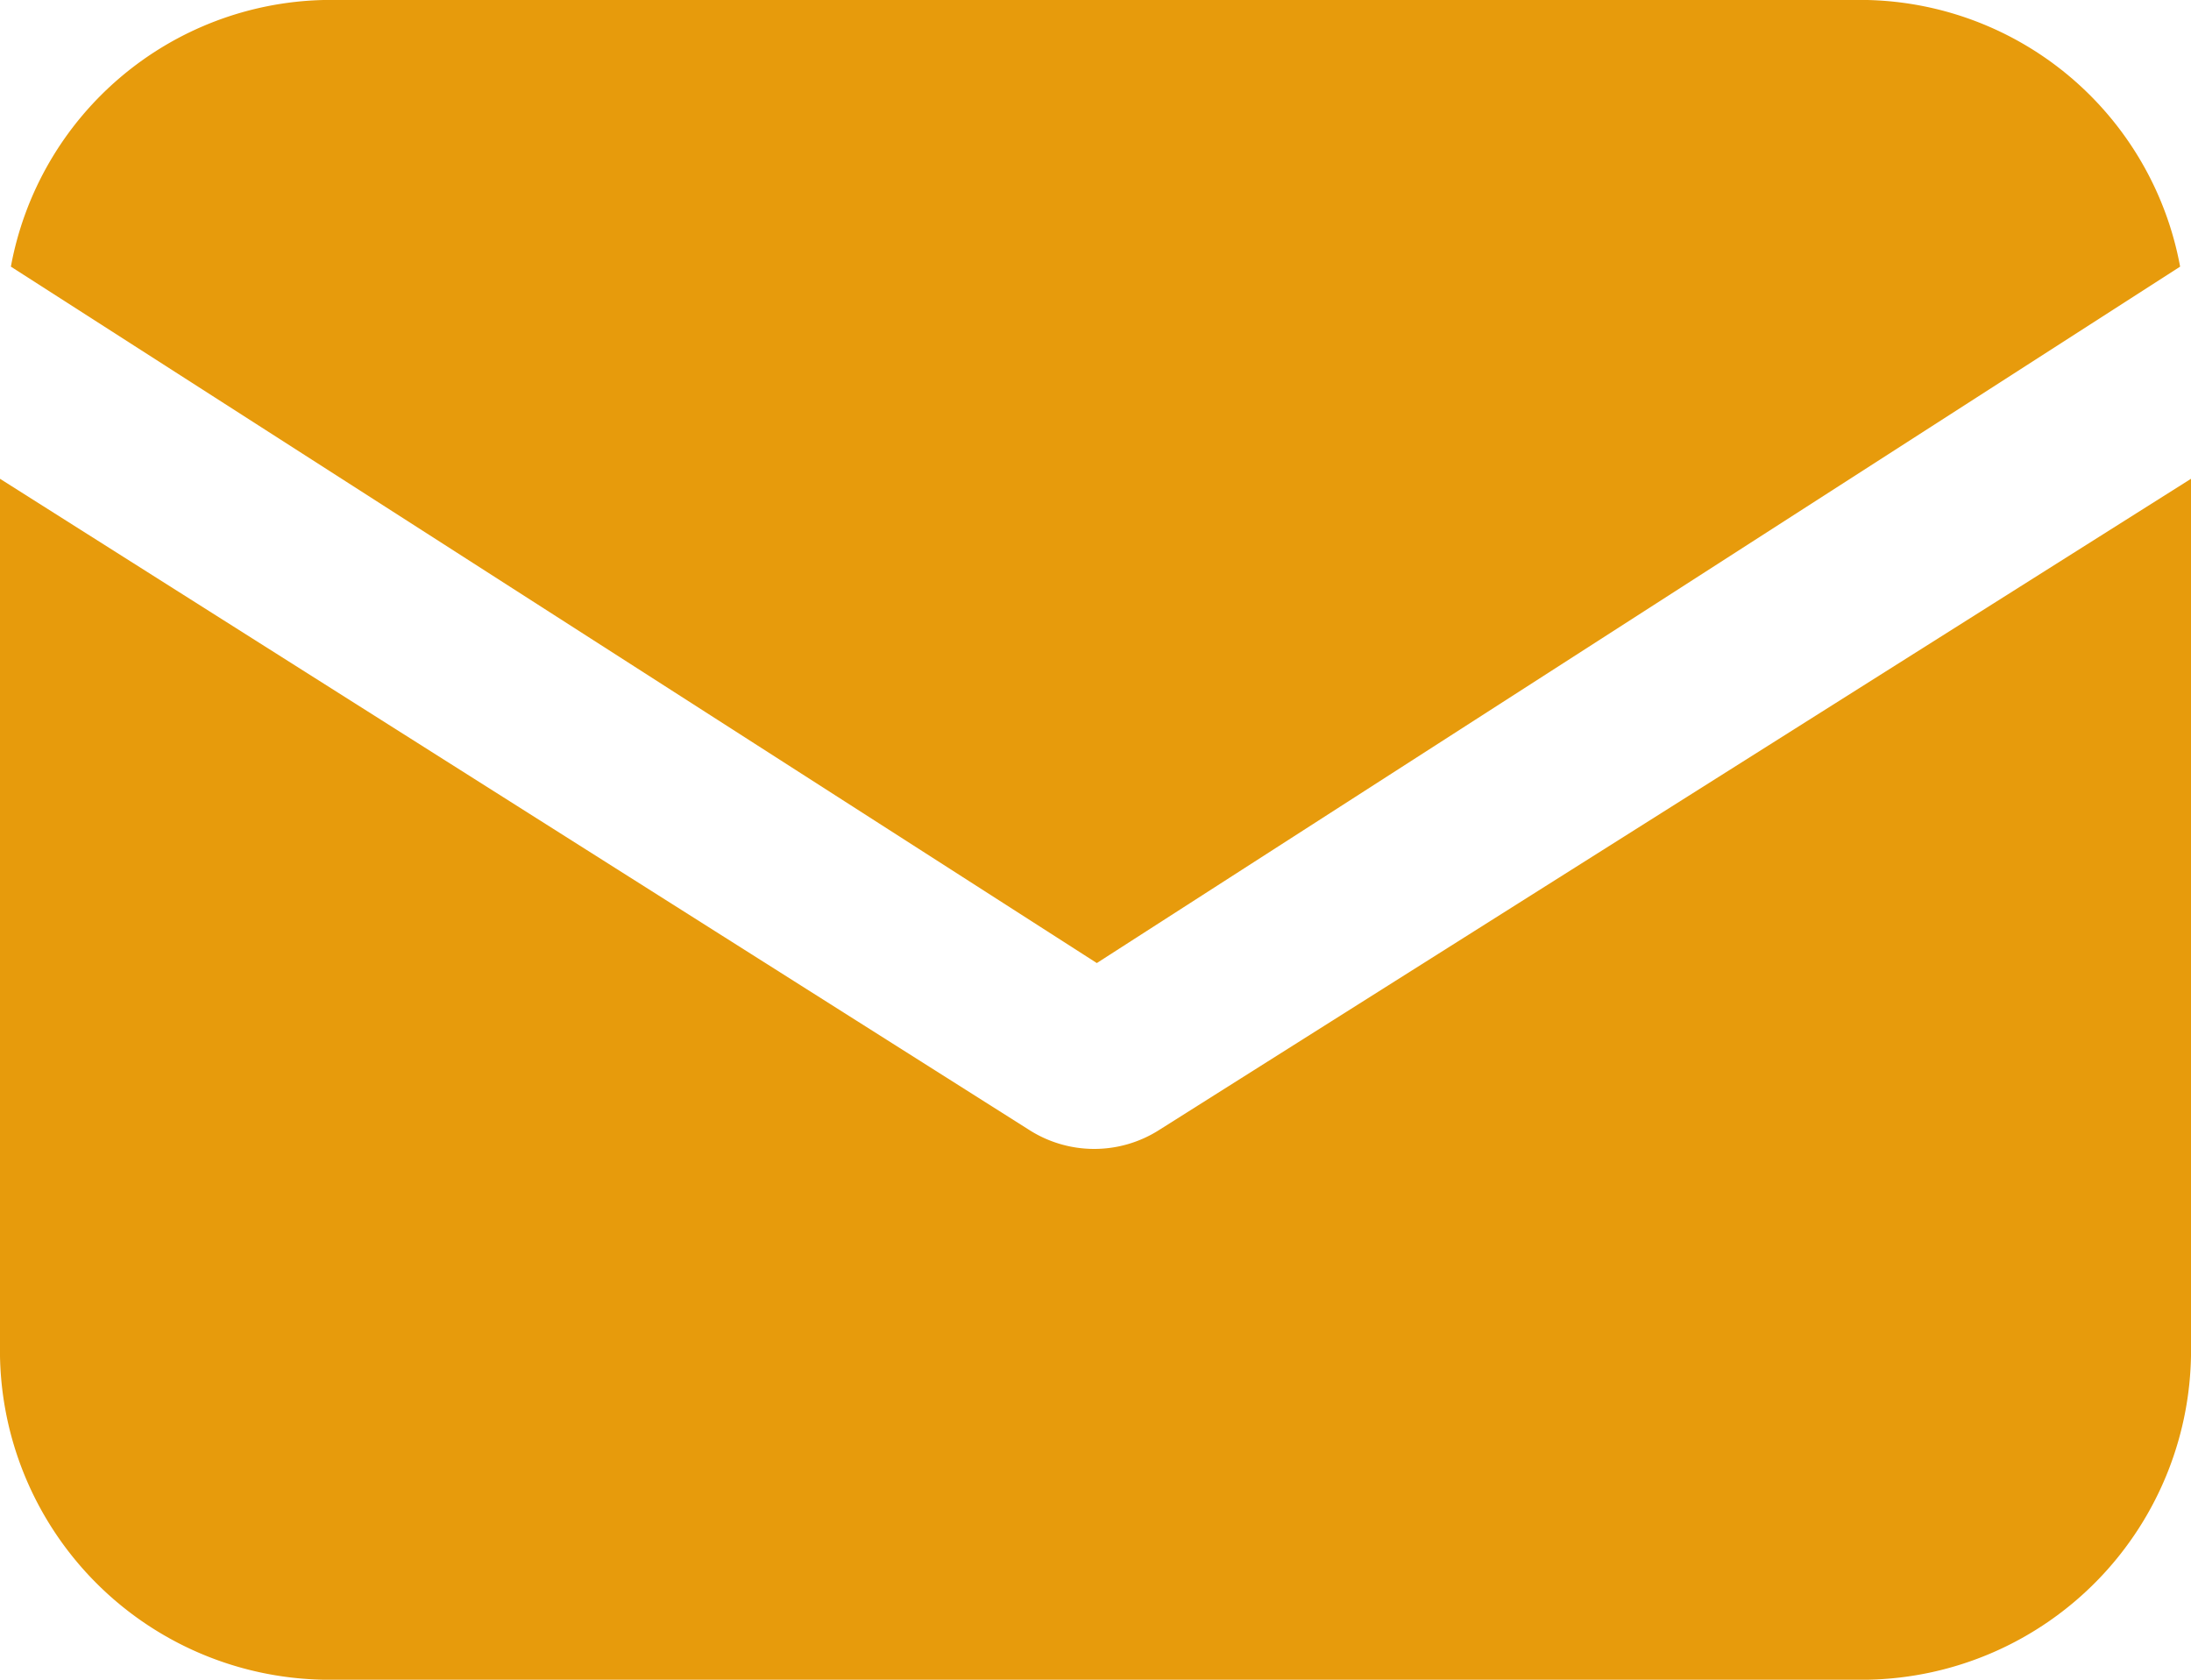
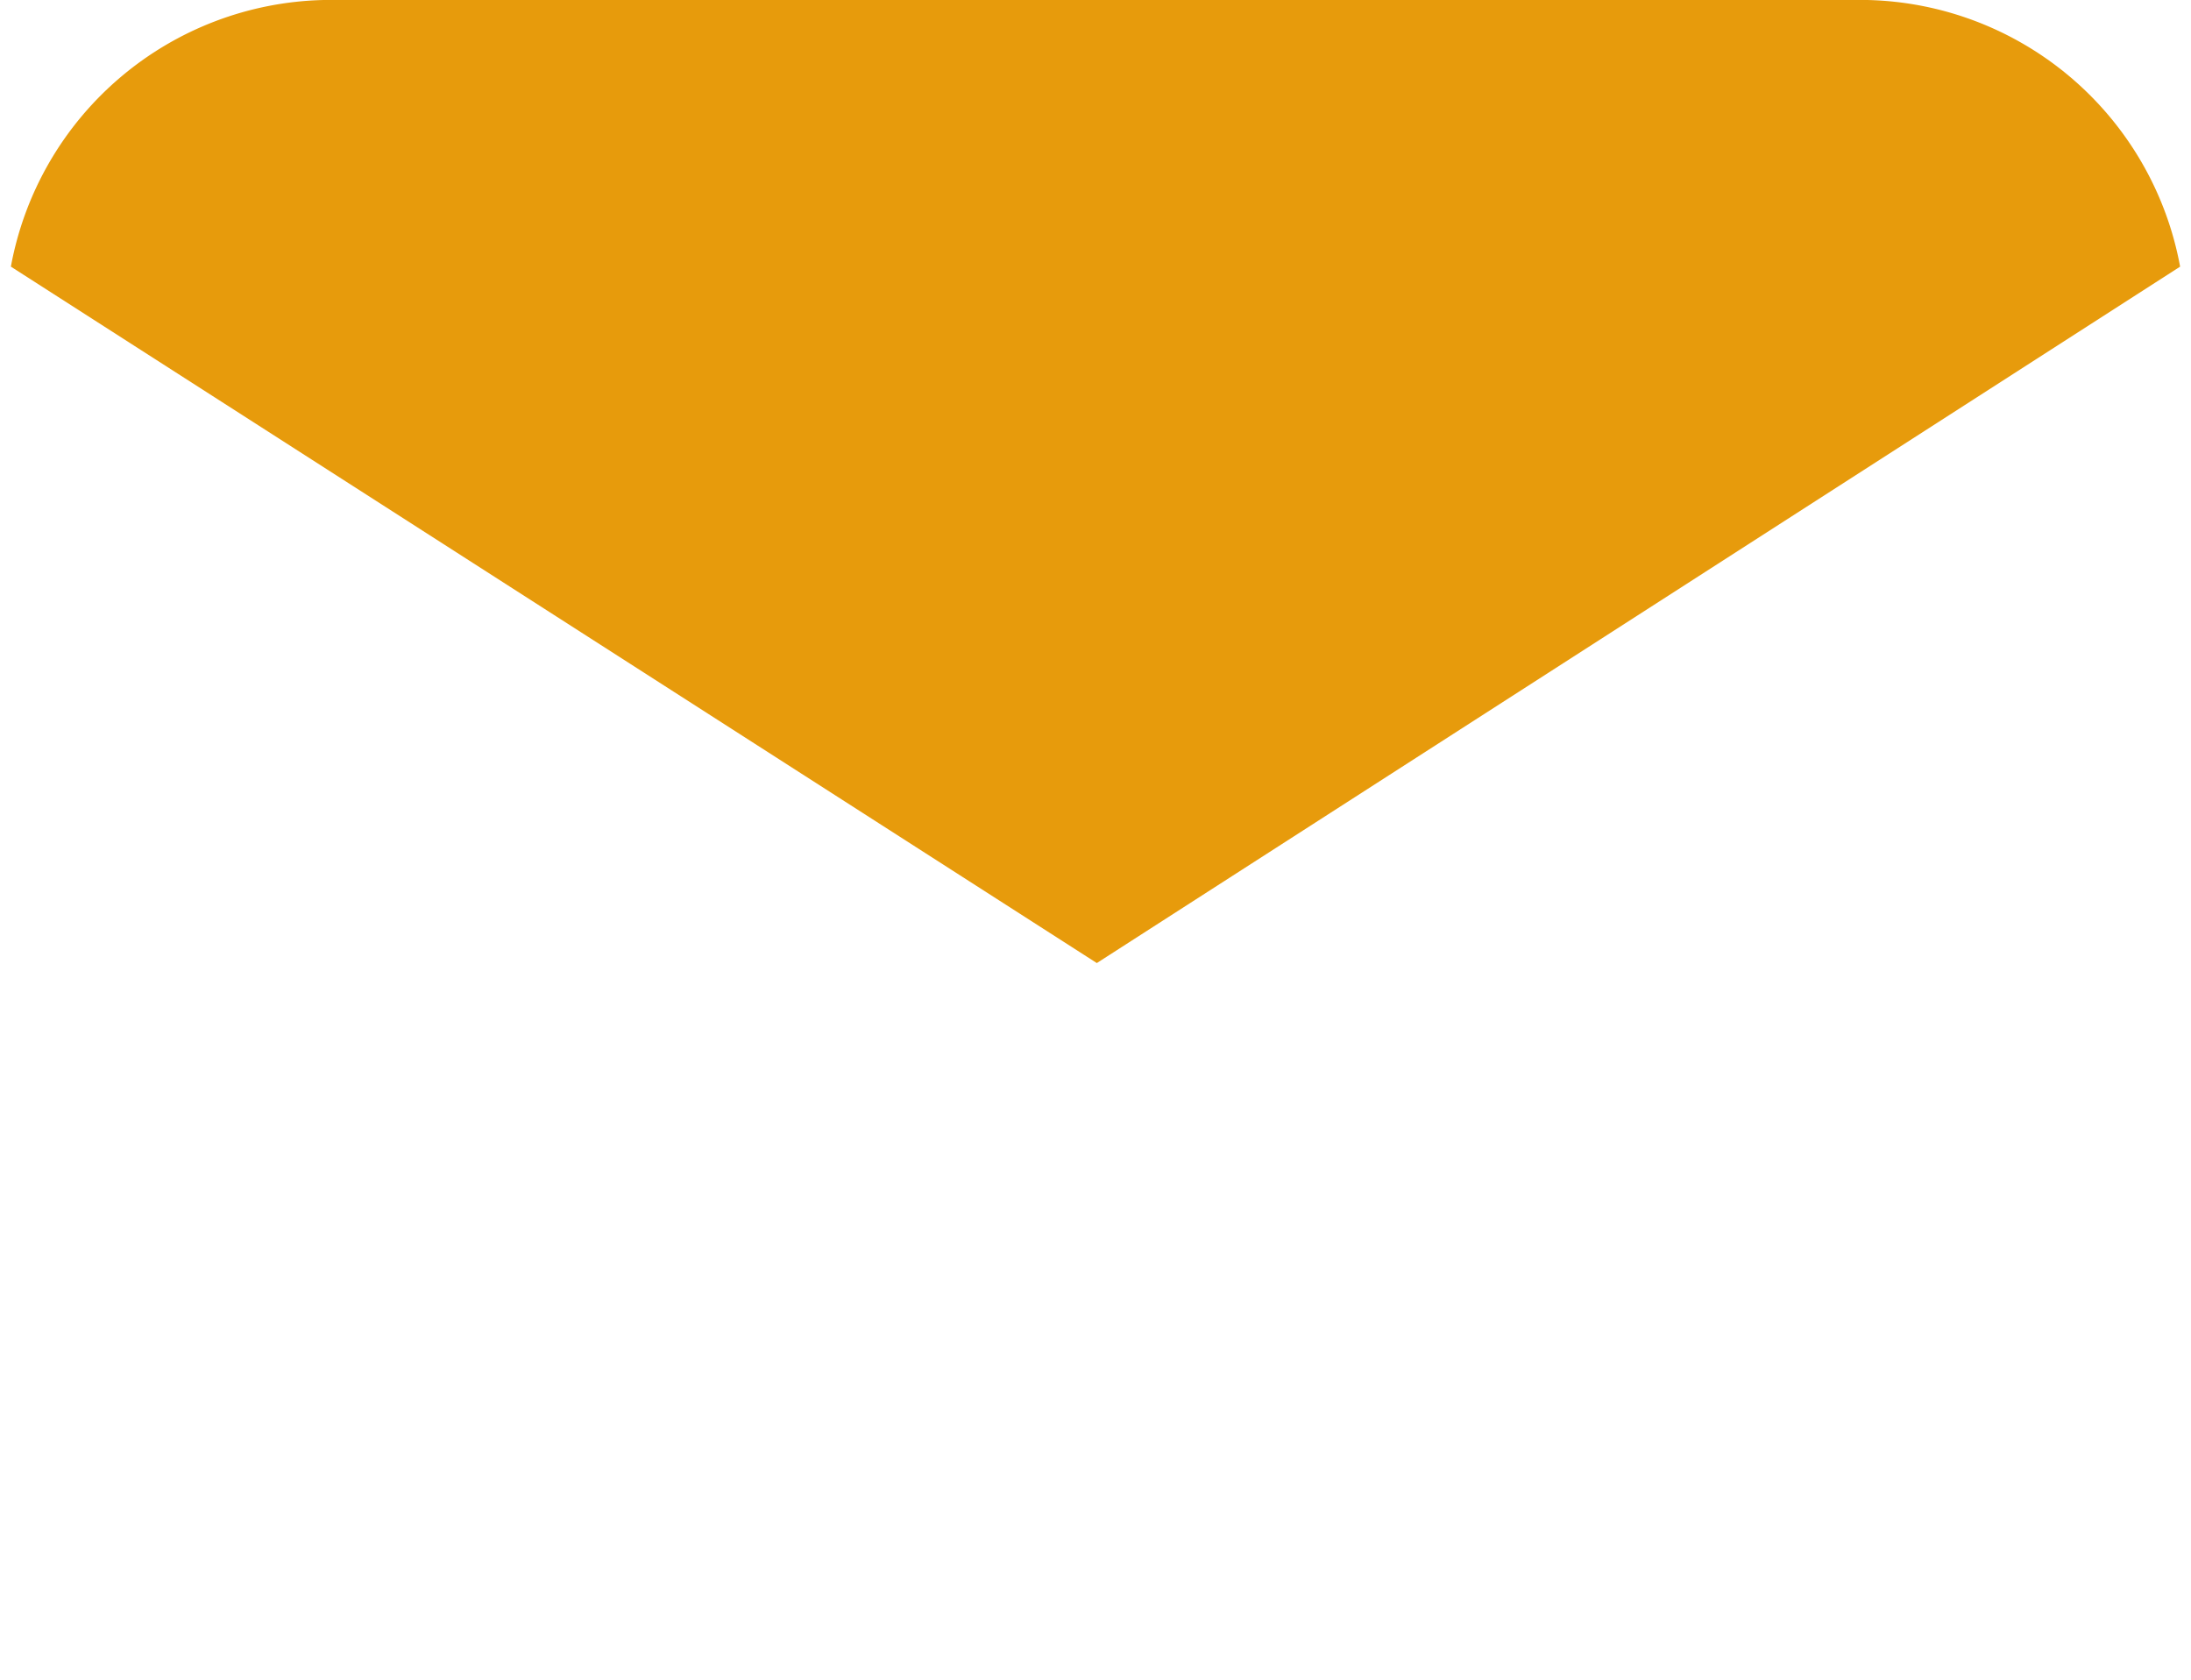
<svg xmlns="http://www.w3.org/2000/svg" width="30" height="23.002" viewBox="0 0 30 23.002">
  <g id="email" transform="translate(0 -57.088)">
    <g id="Group_75" data-name="Group 75" transform="translate(0 63.644)">
      <g id="Group_74" data-name="Group 74">
-         <path id="Path_406" data-name="Path 406" d="M15.868,156.119a1.654,1.654,0,0,1-1.771,0L0,147.2v11.856a4.512,4.512,0,0,0,4.427,4.588H25.573A4.512,4.512,0,0,0,30,159.056V147.2Z" transform="translate(0 -147.2)" fill="#e79b0c" />
-       </g>
+         </g>
    </g>
    <g id="Group_77" data-name="Group 77" transform="translate(0.149 57.088)">
      <g id="Group_76" data-name="Group 76" transform="translate(0 0)">
        <path id="Path_407" data-name="Path 407" d="M27.466,57.088H6.332a4.459,4.459,0,0,0-4.284,3.651l14.869,9.536L31.75,60.739A4.459,4.459,0,0,0,27.466,57.088Z" transform="translate(-2.048 -57.088)" fill="#e79b0c" />
      </g>
    </g>
  </g>
</svg>